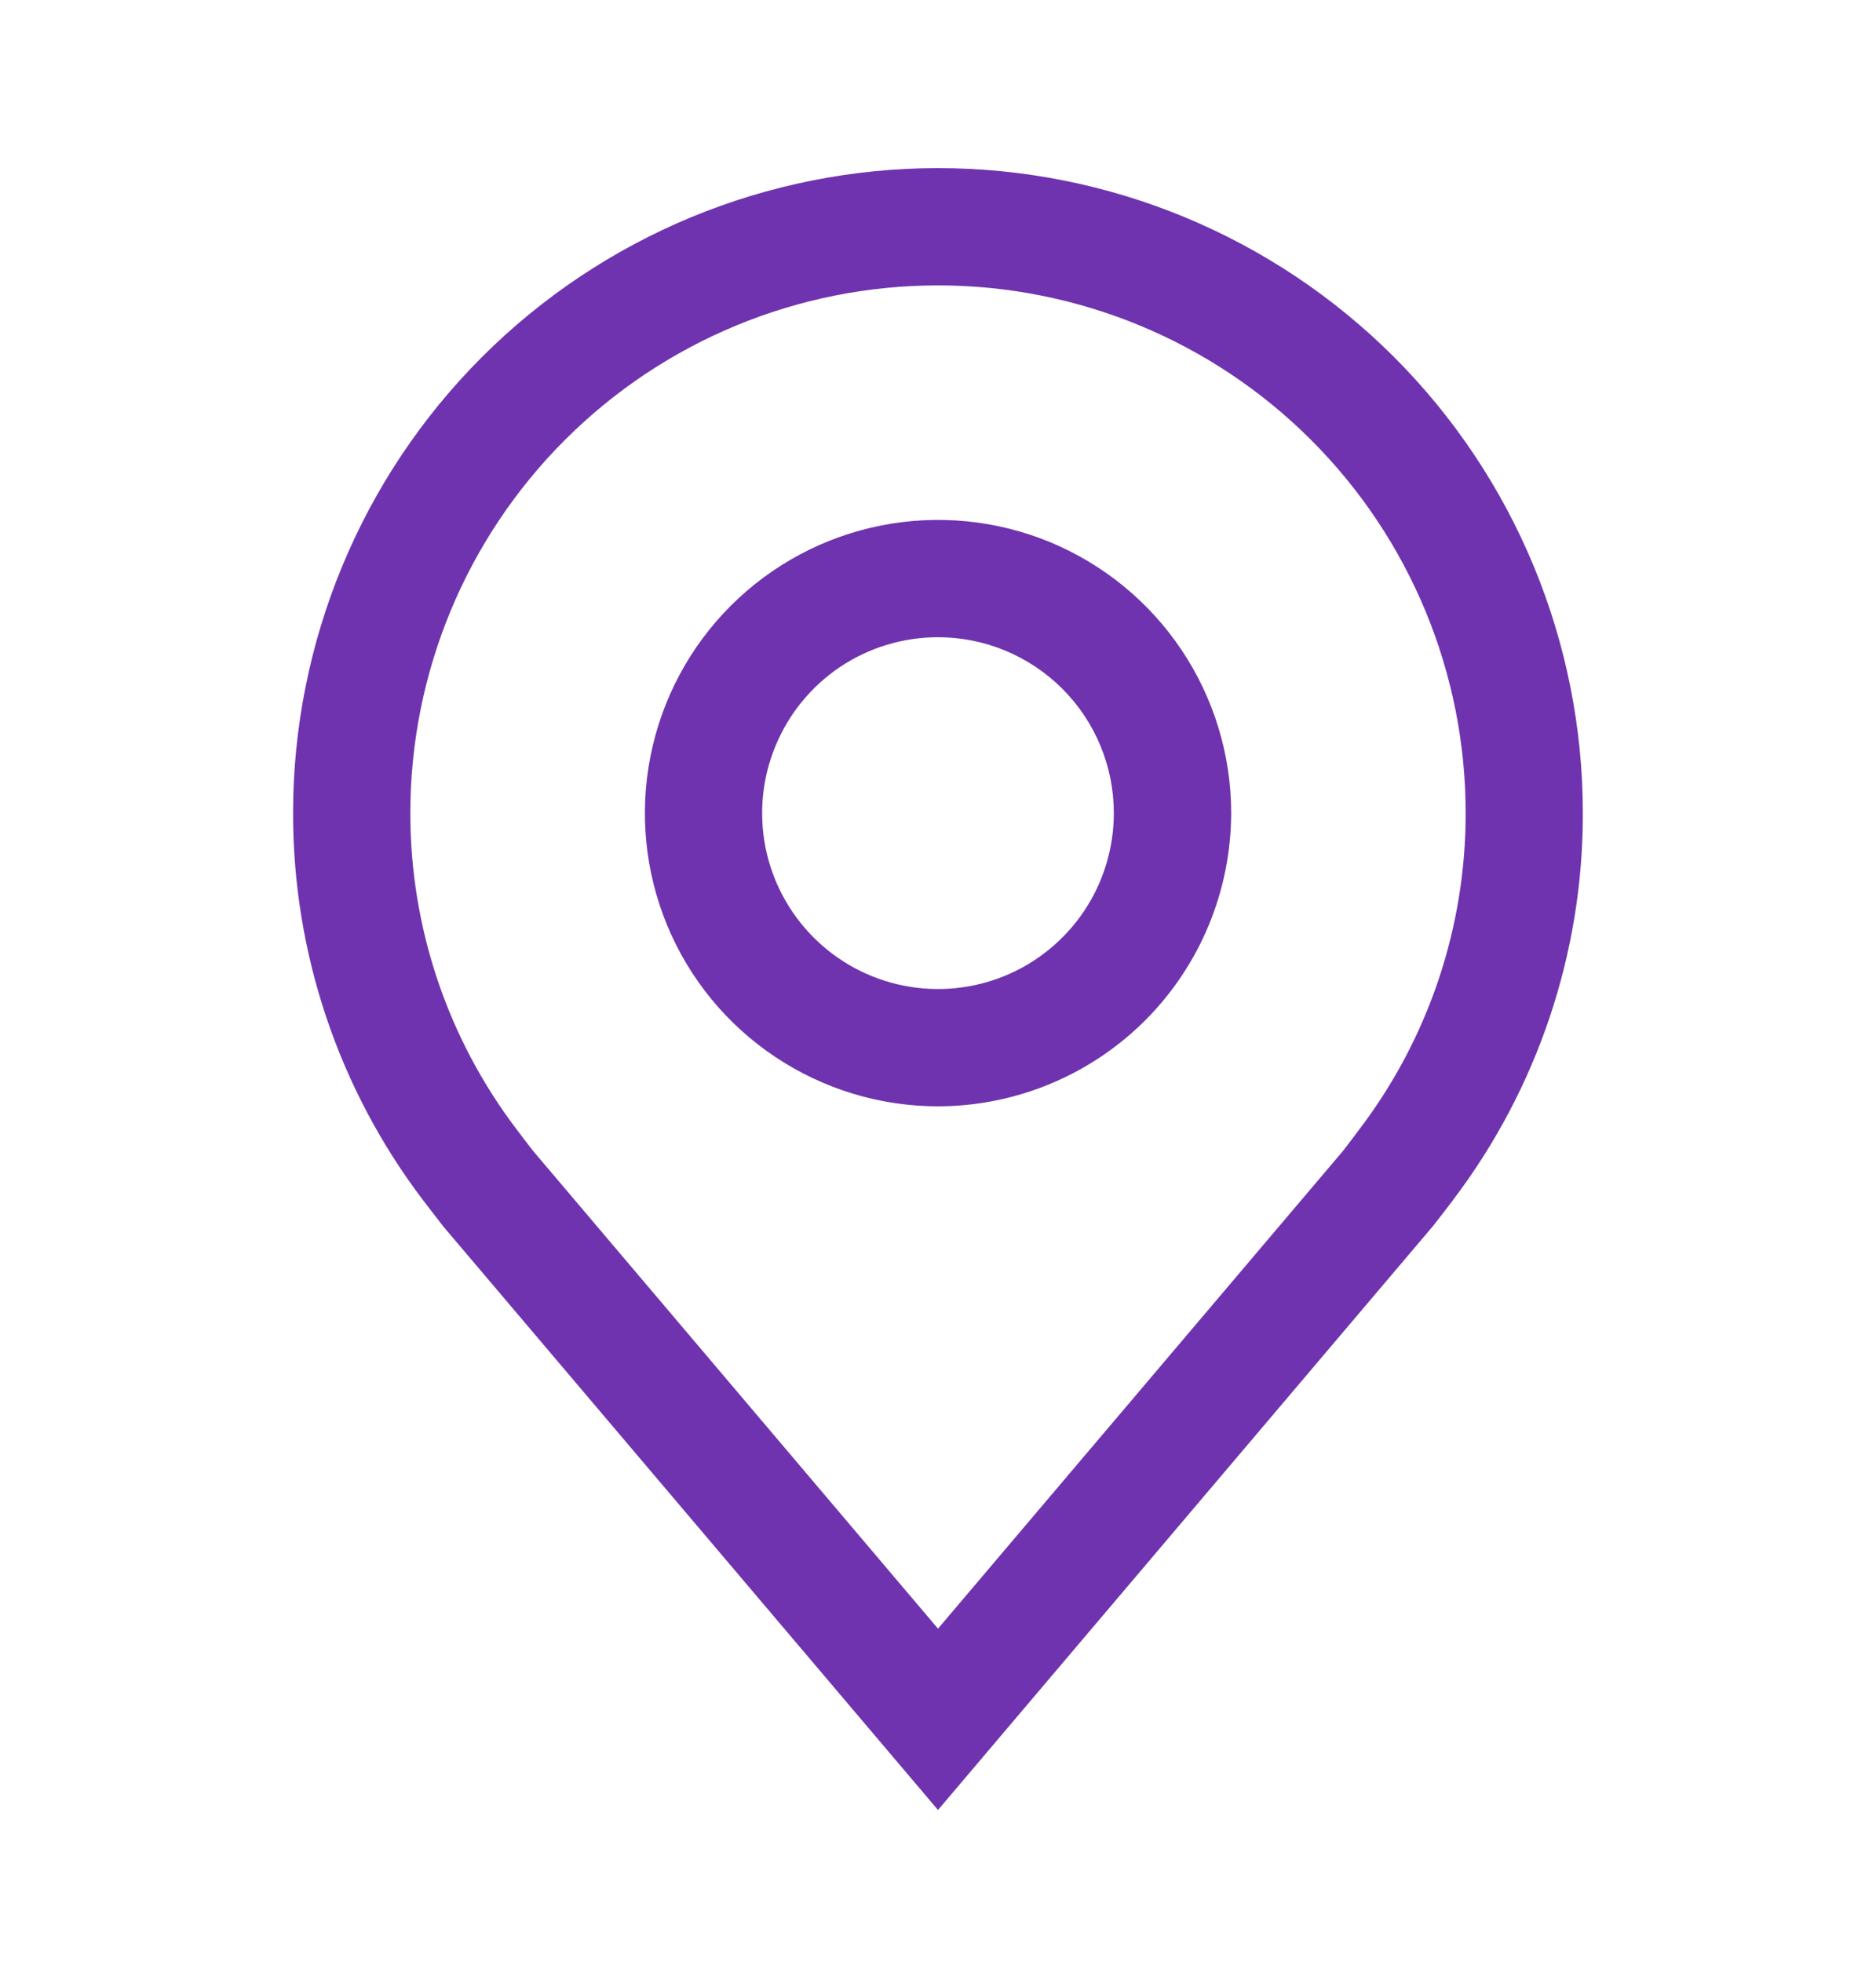
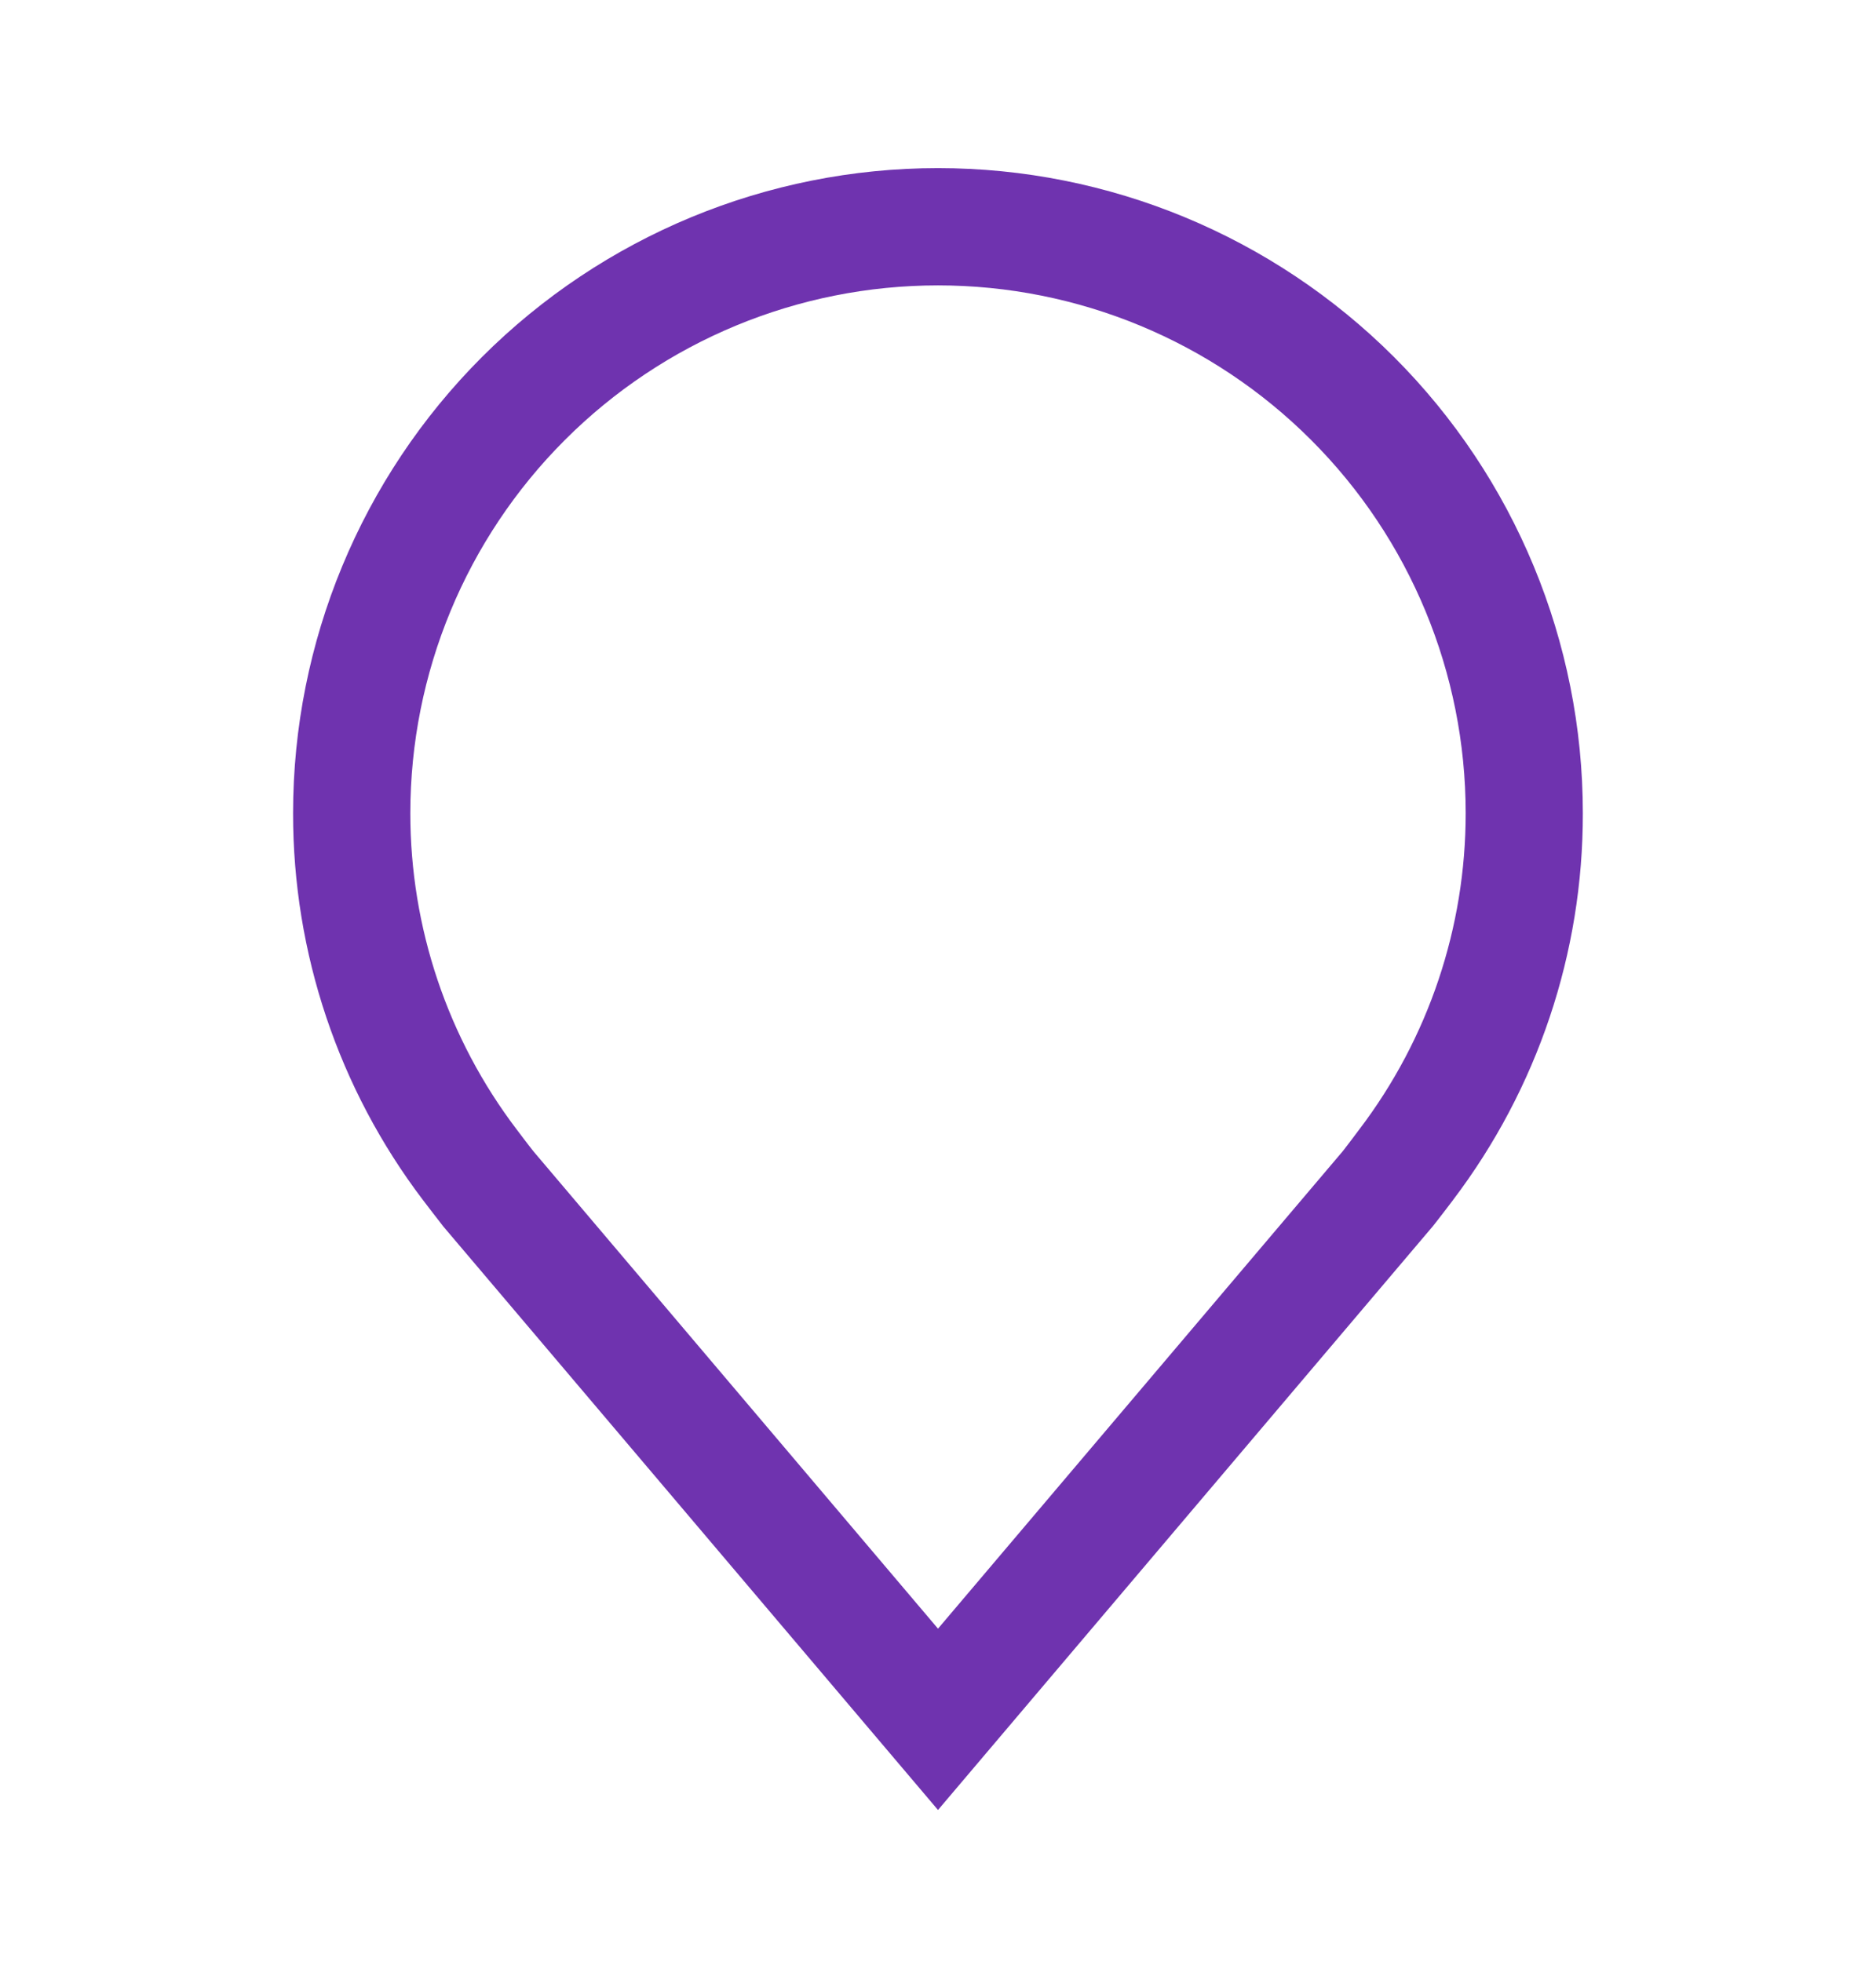
<svg xmlns="http://www.w3.org/2000/svg" width="22" height="23" viewBox="0 0 22 23" fill="none">
-   <path d="M11 12.971C10.32 12.971 9.656 12.769 9.09 12.391C8.525 12.014 8.084 11.477 7.824 10.849C7.564 10.221 7.496 9.529 7.629 8.863C7.761 8.196 8.089 7.583 8.569 7.103C9.05 6.622 9.663 6.294 10.329 6.162C10.996 6.029 11.687 6.097 12.316 6.357C12.944 6.618 13.48 7.058 13.858 7.623C14.236 8.189 14.438 8.853 14.438 9.533C14.436 10.445 14.074 11.318 13.43 11.963C12.785 12.607 11.911 12.97 11 12.971ZM11 7.471C10.592 7.471 10.193 7.592 9.854 7.818C9.515 8.045 9.251 8.367 9.095 8.744C8.938 9.121 8.898 9.536 8.977 9.936C9.057 10.336 9.253 10.703 9.542 10.992C9.83 11.28 10.197 11.477 10.598 11.556C10.998 11.636 11.412 11.595 11.789 11.439C12.166 11.283 12.488 11.018 12.715 10.679C12.941 10.34 13.062 9.941 13.062 9.533C13.062 8.986 12.845 8.462 12.458 8.075C12.071 7.689 11.547 7.471 11 7.471Z" fill="#6F33AF" />
  <path d="M11 21.221L5.2 14.381C5.12 14.278 5.04 14.175 4.961 14.071C3.97 12.766 3.435 11.172 3.437 9.533C3.437 7.528 4.234 5.604 5.652 4.186C7.071 2.768 8.994 1.971 11 1.971C13.006 1.971 14.929 2.768 16.348 4.186C17.766 5.604 18.562 7.528 18.562 9.533C18.565 11.171 18.03 12.764 17.04 14.069L17.039 14.071C17.039 14.071 16.833 14.342 16.802 14.378L11 21.221ZM6.059 13.242C6.059 13.242 6.219 13.454 6.256 13.499L11 19.095L15.751 13.492C15.781 13.454 15.942 13.241 15.942 13.24C16.752 12.174 17.189 10.872 17.188 9.533C17.188 7.892 16.536 6.318 15.375 5.158C14.215 3.998 12.641 3.346 11 3.346C9.359 3.346 7.785 3.998 6.625 5.158C5.464 6.318 4.812 7.892 4.812 9.533C4.811 10.873 5.249 12.176 6.059 13.242Z" fill="#6F33AF" />
</svg>